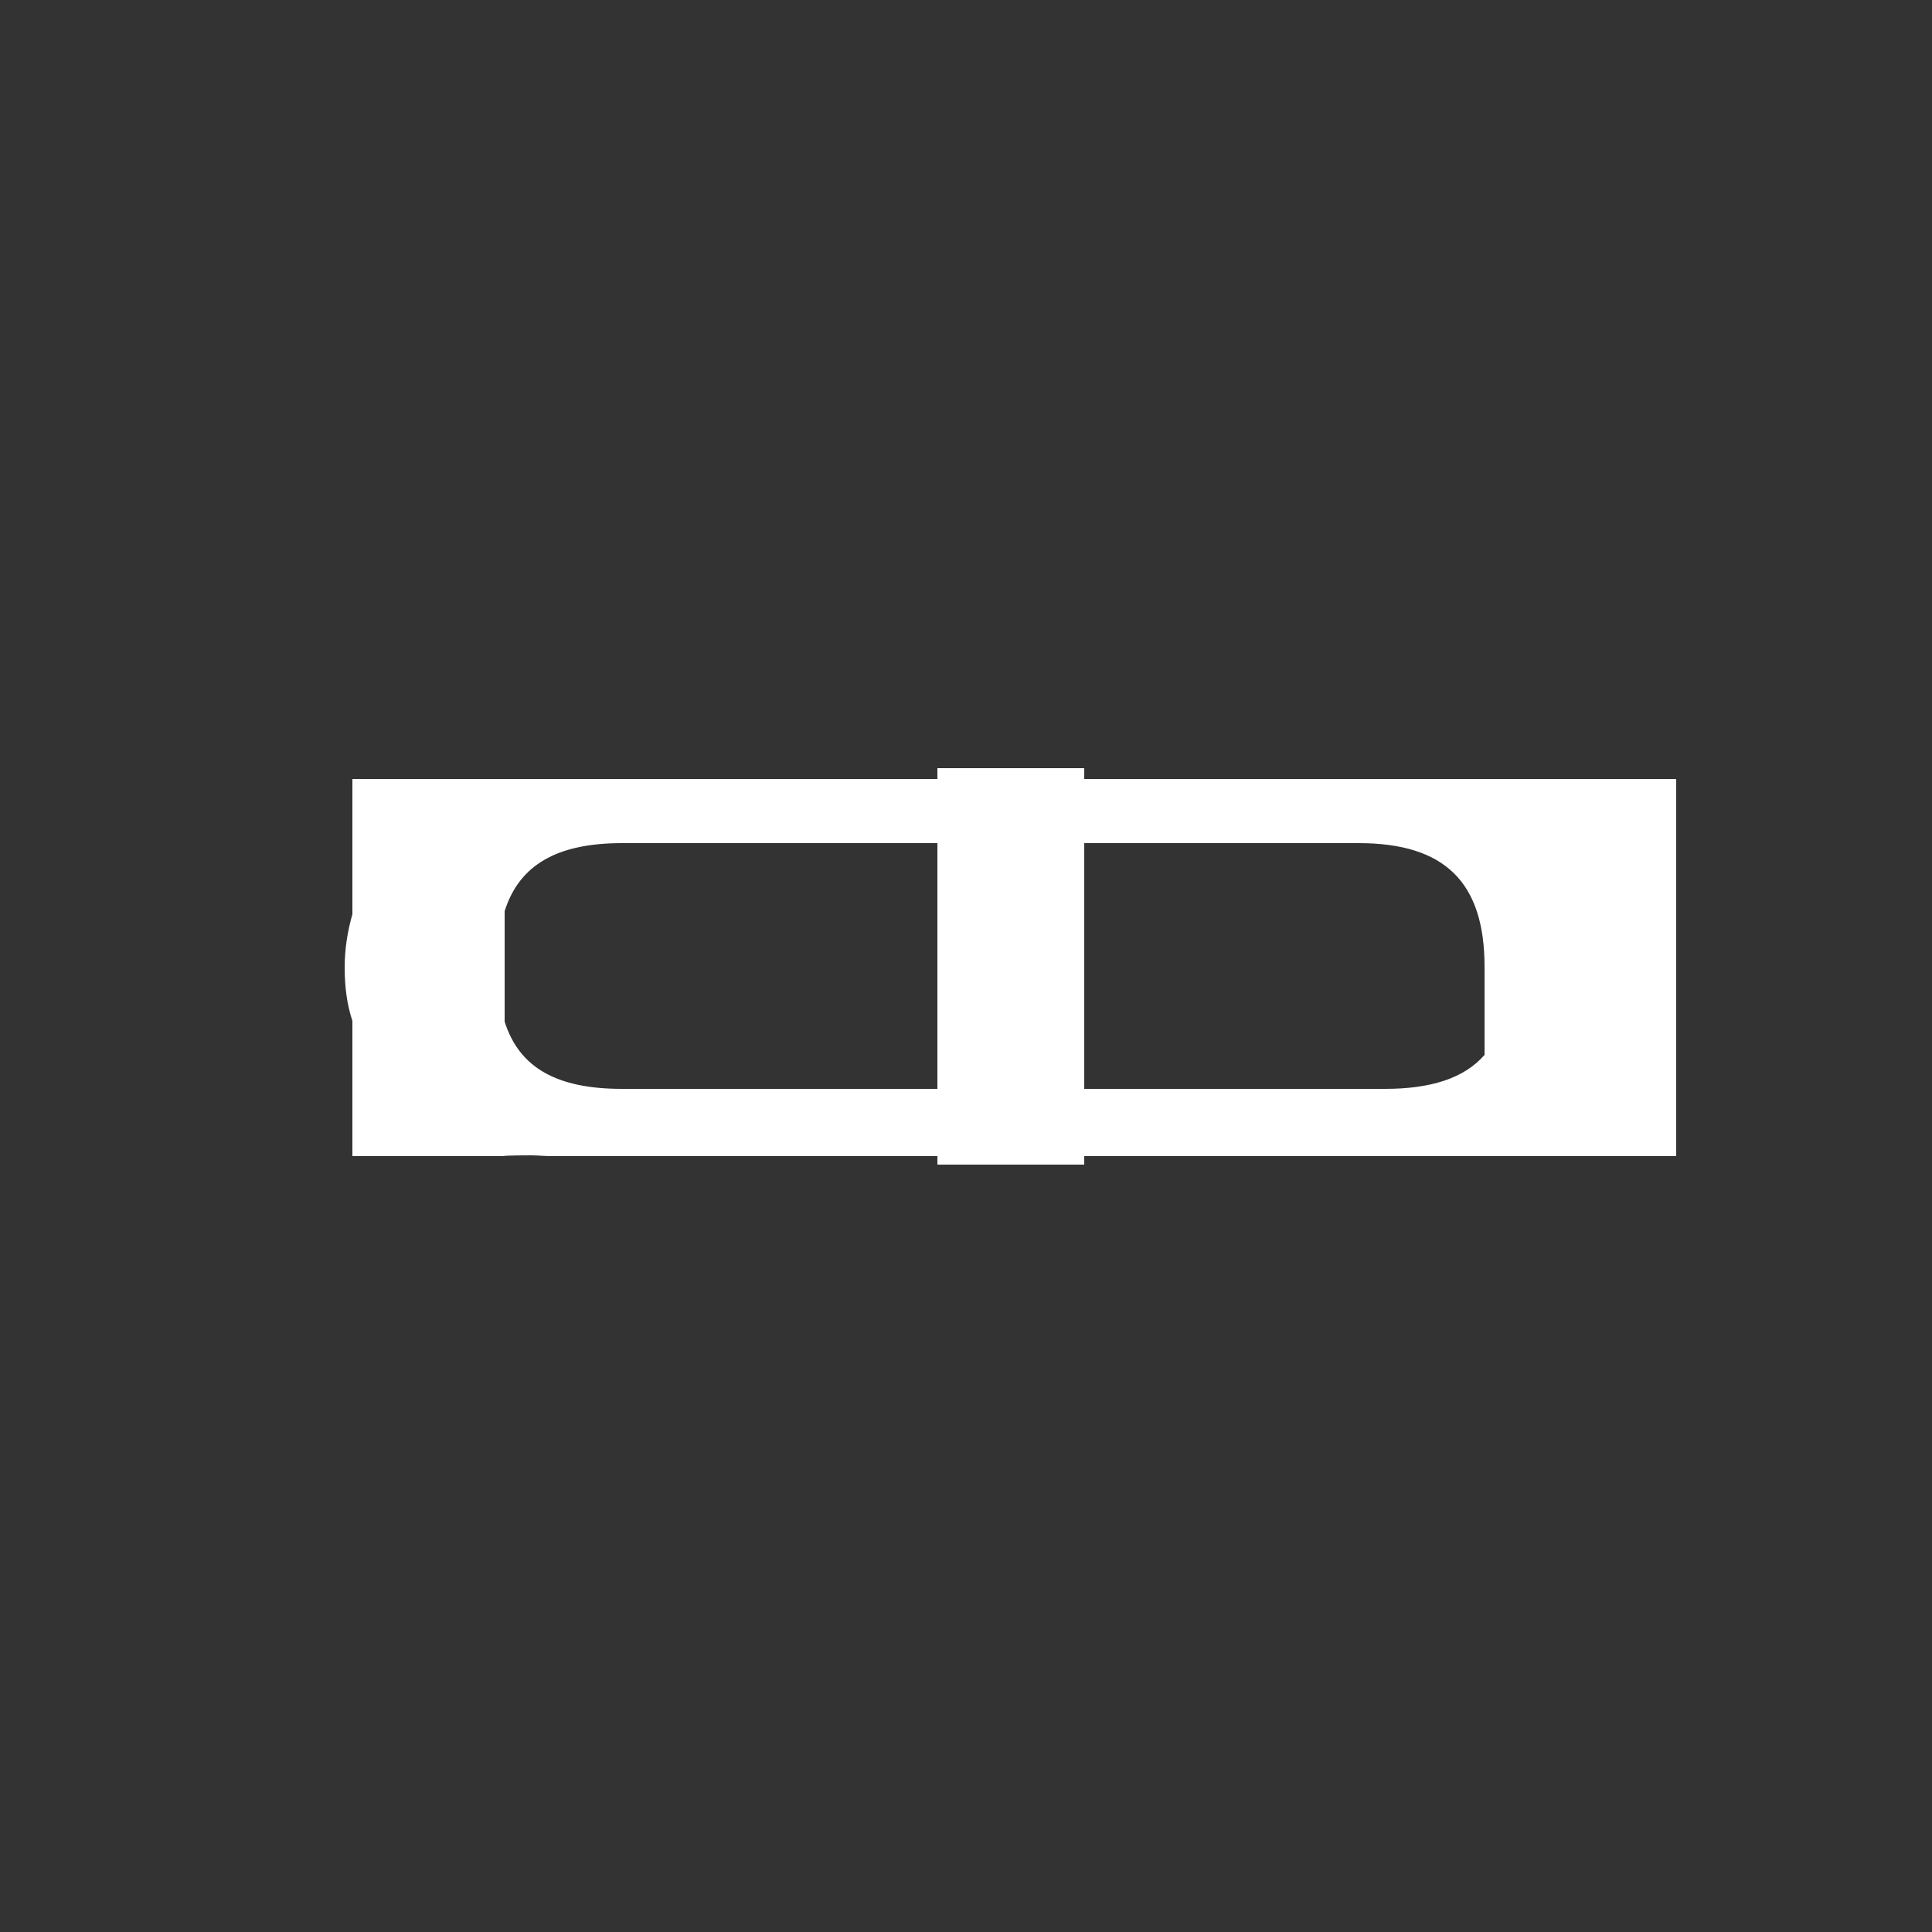
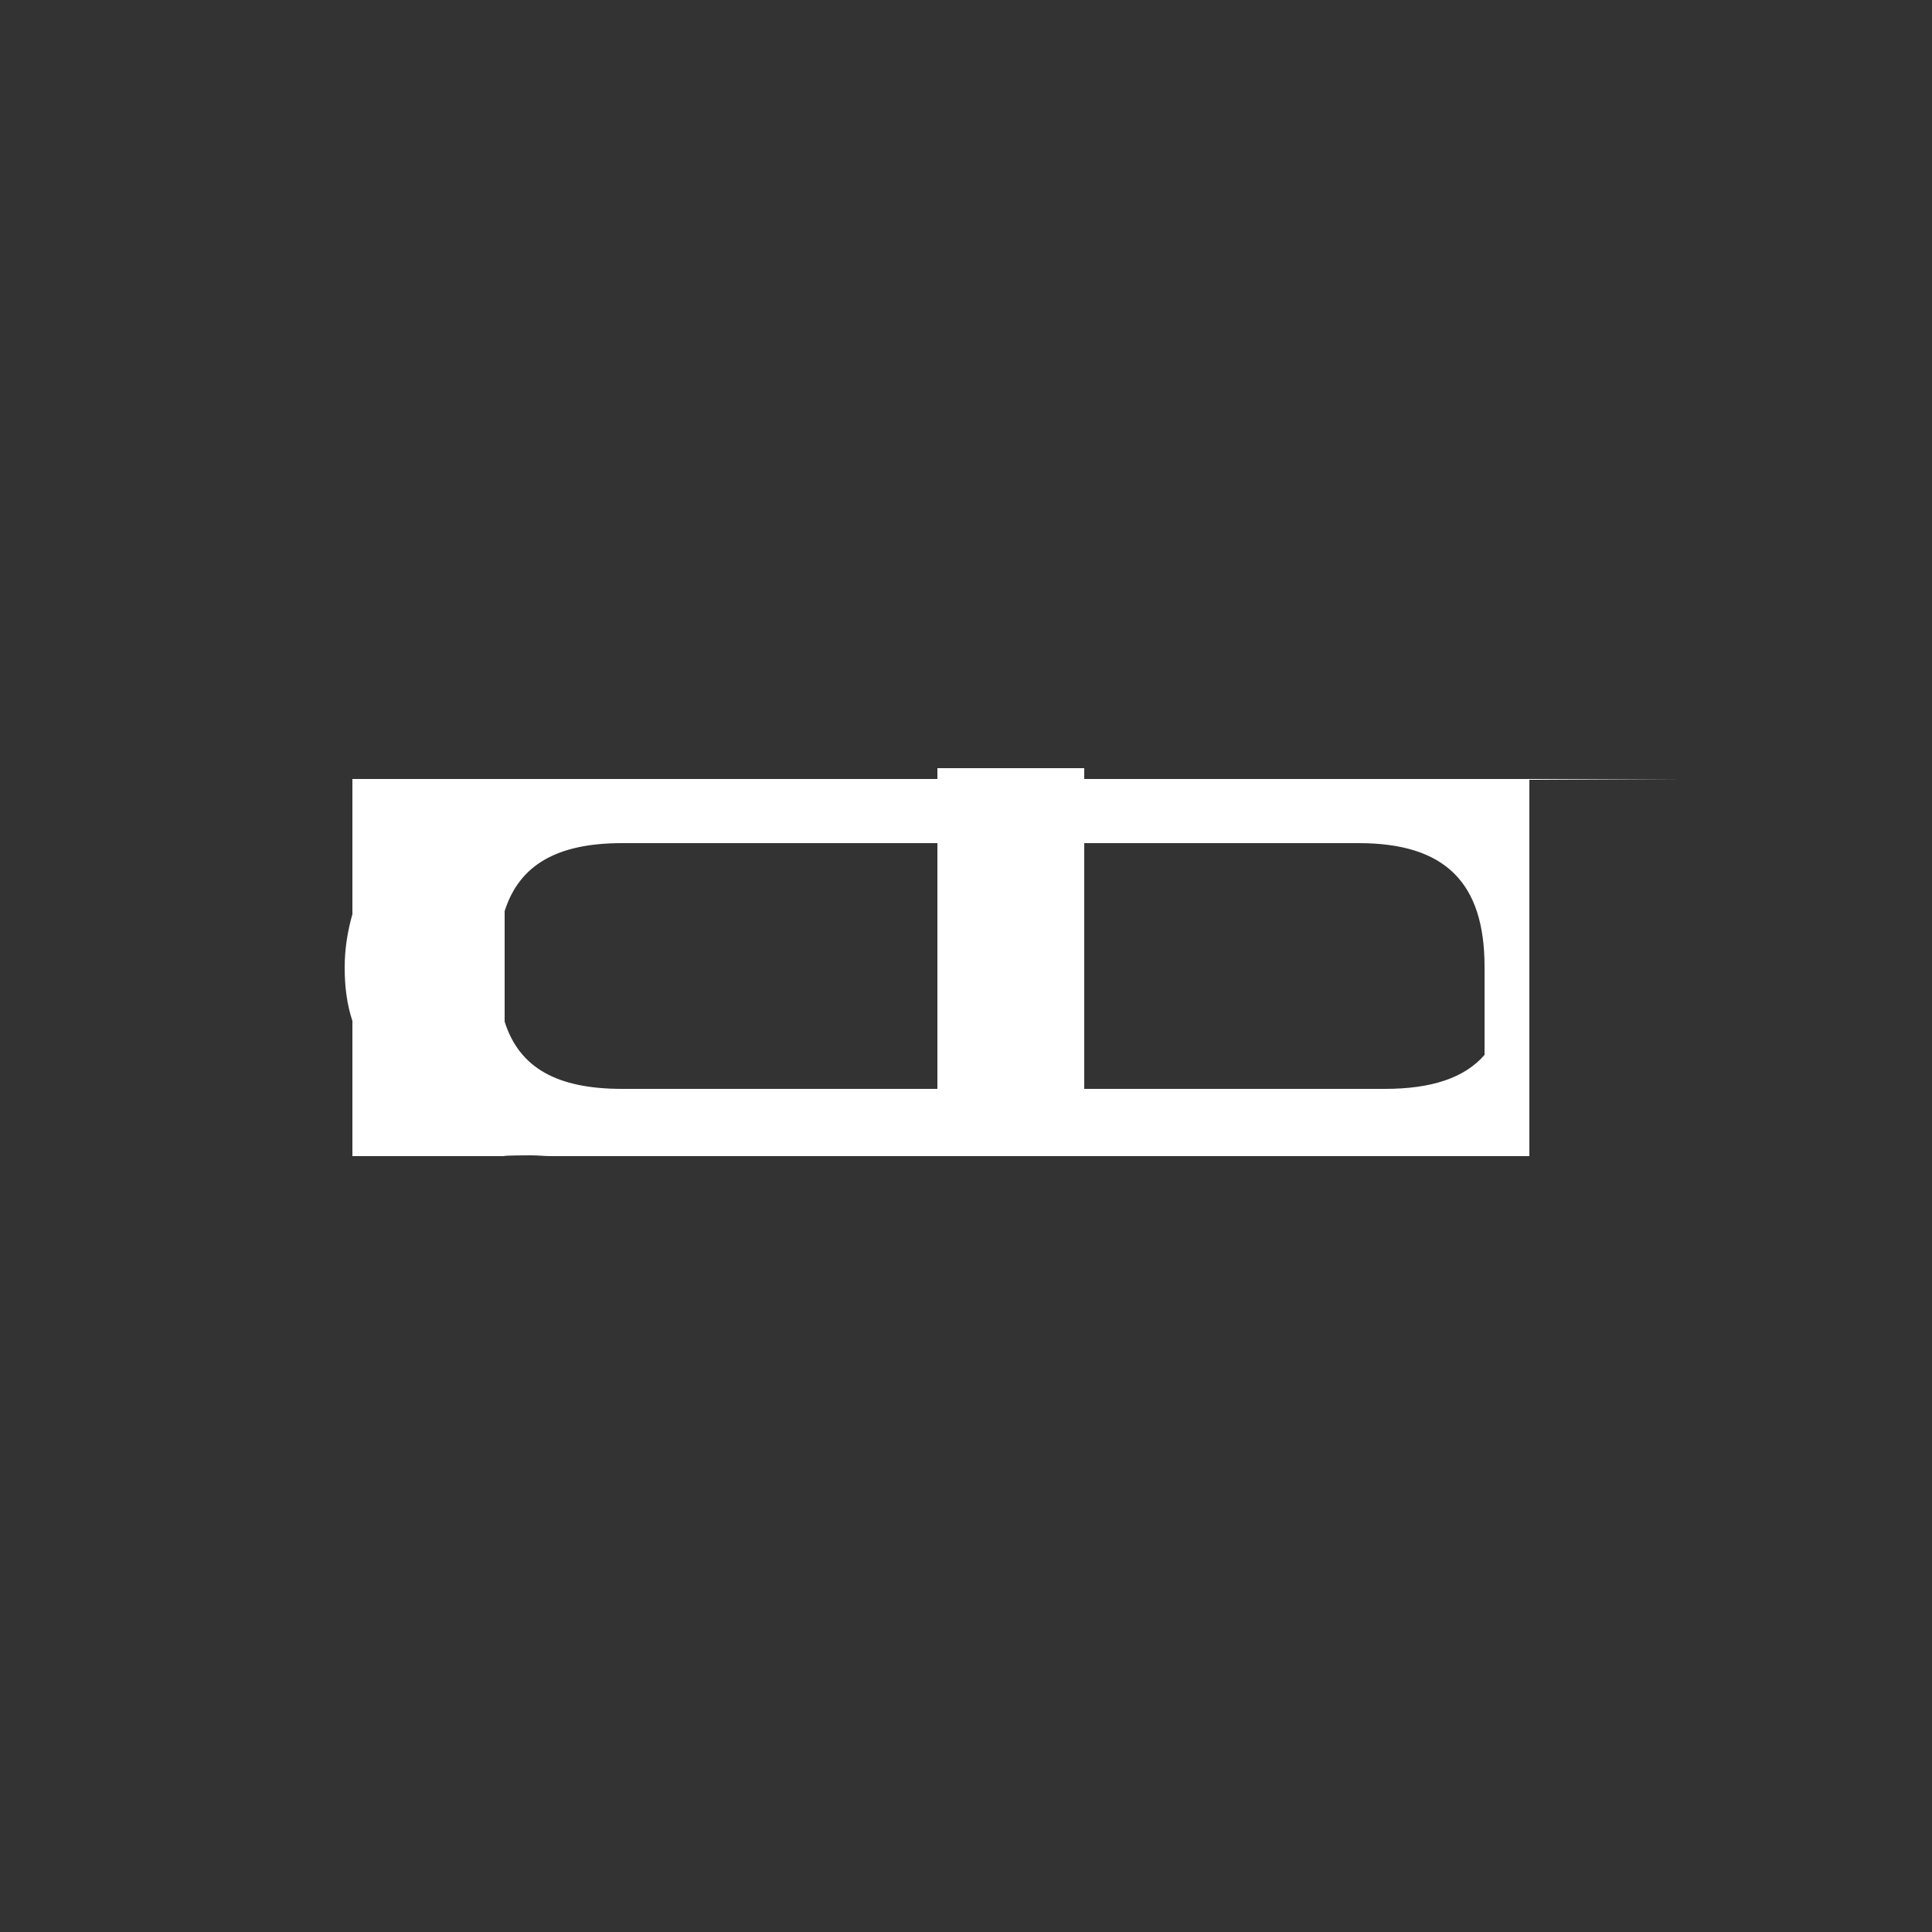
<svg xmlns="http://www.w3.org/2000/svg" style="fill: #ffffff; color: #ffffff;" viewBox="0 0 250 250">
  <rect x="0" y="0" width="250" height="250" fill="#333333" stroke="none" />
-   <path d="M216.9,100.8h-76.6v-1.4h-19v1.4H45.6v17.5c-.6,2.1-1,4.4-1,6.9s.3,4.8,1,6.9v17.5h19.6c0-.1,3.5-.1,3.5-.1.9,0,1.7.1,2.6.1h50v1.1h19v-1.1h76.6v-48.7ZM175.8,109.1c11.2,0,16.3,5.1,16.3,16v11.4c-2.6,3-6.9,4.4-12.9,4.4h-38.9v-31.8h35.5ZM121.3,109.1v31.8h-40.8c-8.4,0-13.3-2.7-15.2-8.7v-14.3c1.9-6,6.8-8.8,15.2-8.8h40.8Z" />
+   <path d="M216.9,100.8h-76.6v-1.4h-19v1.4H45.6v17.5c-.6,2.1-1,4.4-1,6.9s.3,4.8,1,6.9v17.5h19.6c0-.1,3.5-.1,3.5-.1.9,0,1.7.1,2.6.1h50v1.1v-1.1h76.6v-48.7ZM175.8,109.1c11.2,0,16.3,5.1,16.3,16v11.4c-2.6,3-6.9,4.4-12.9,4.4h-38.9v-31.8h35.5ZM121.3,109.1v31.8h-40.8c-8.4,0-13.3-2.7-15.2-8.7v-14.3c1.9-6,6.8-8.8,15.2-8.8h40.8Z" />
</svg>